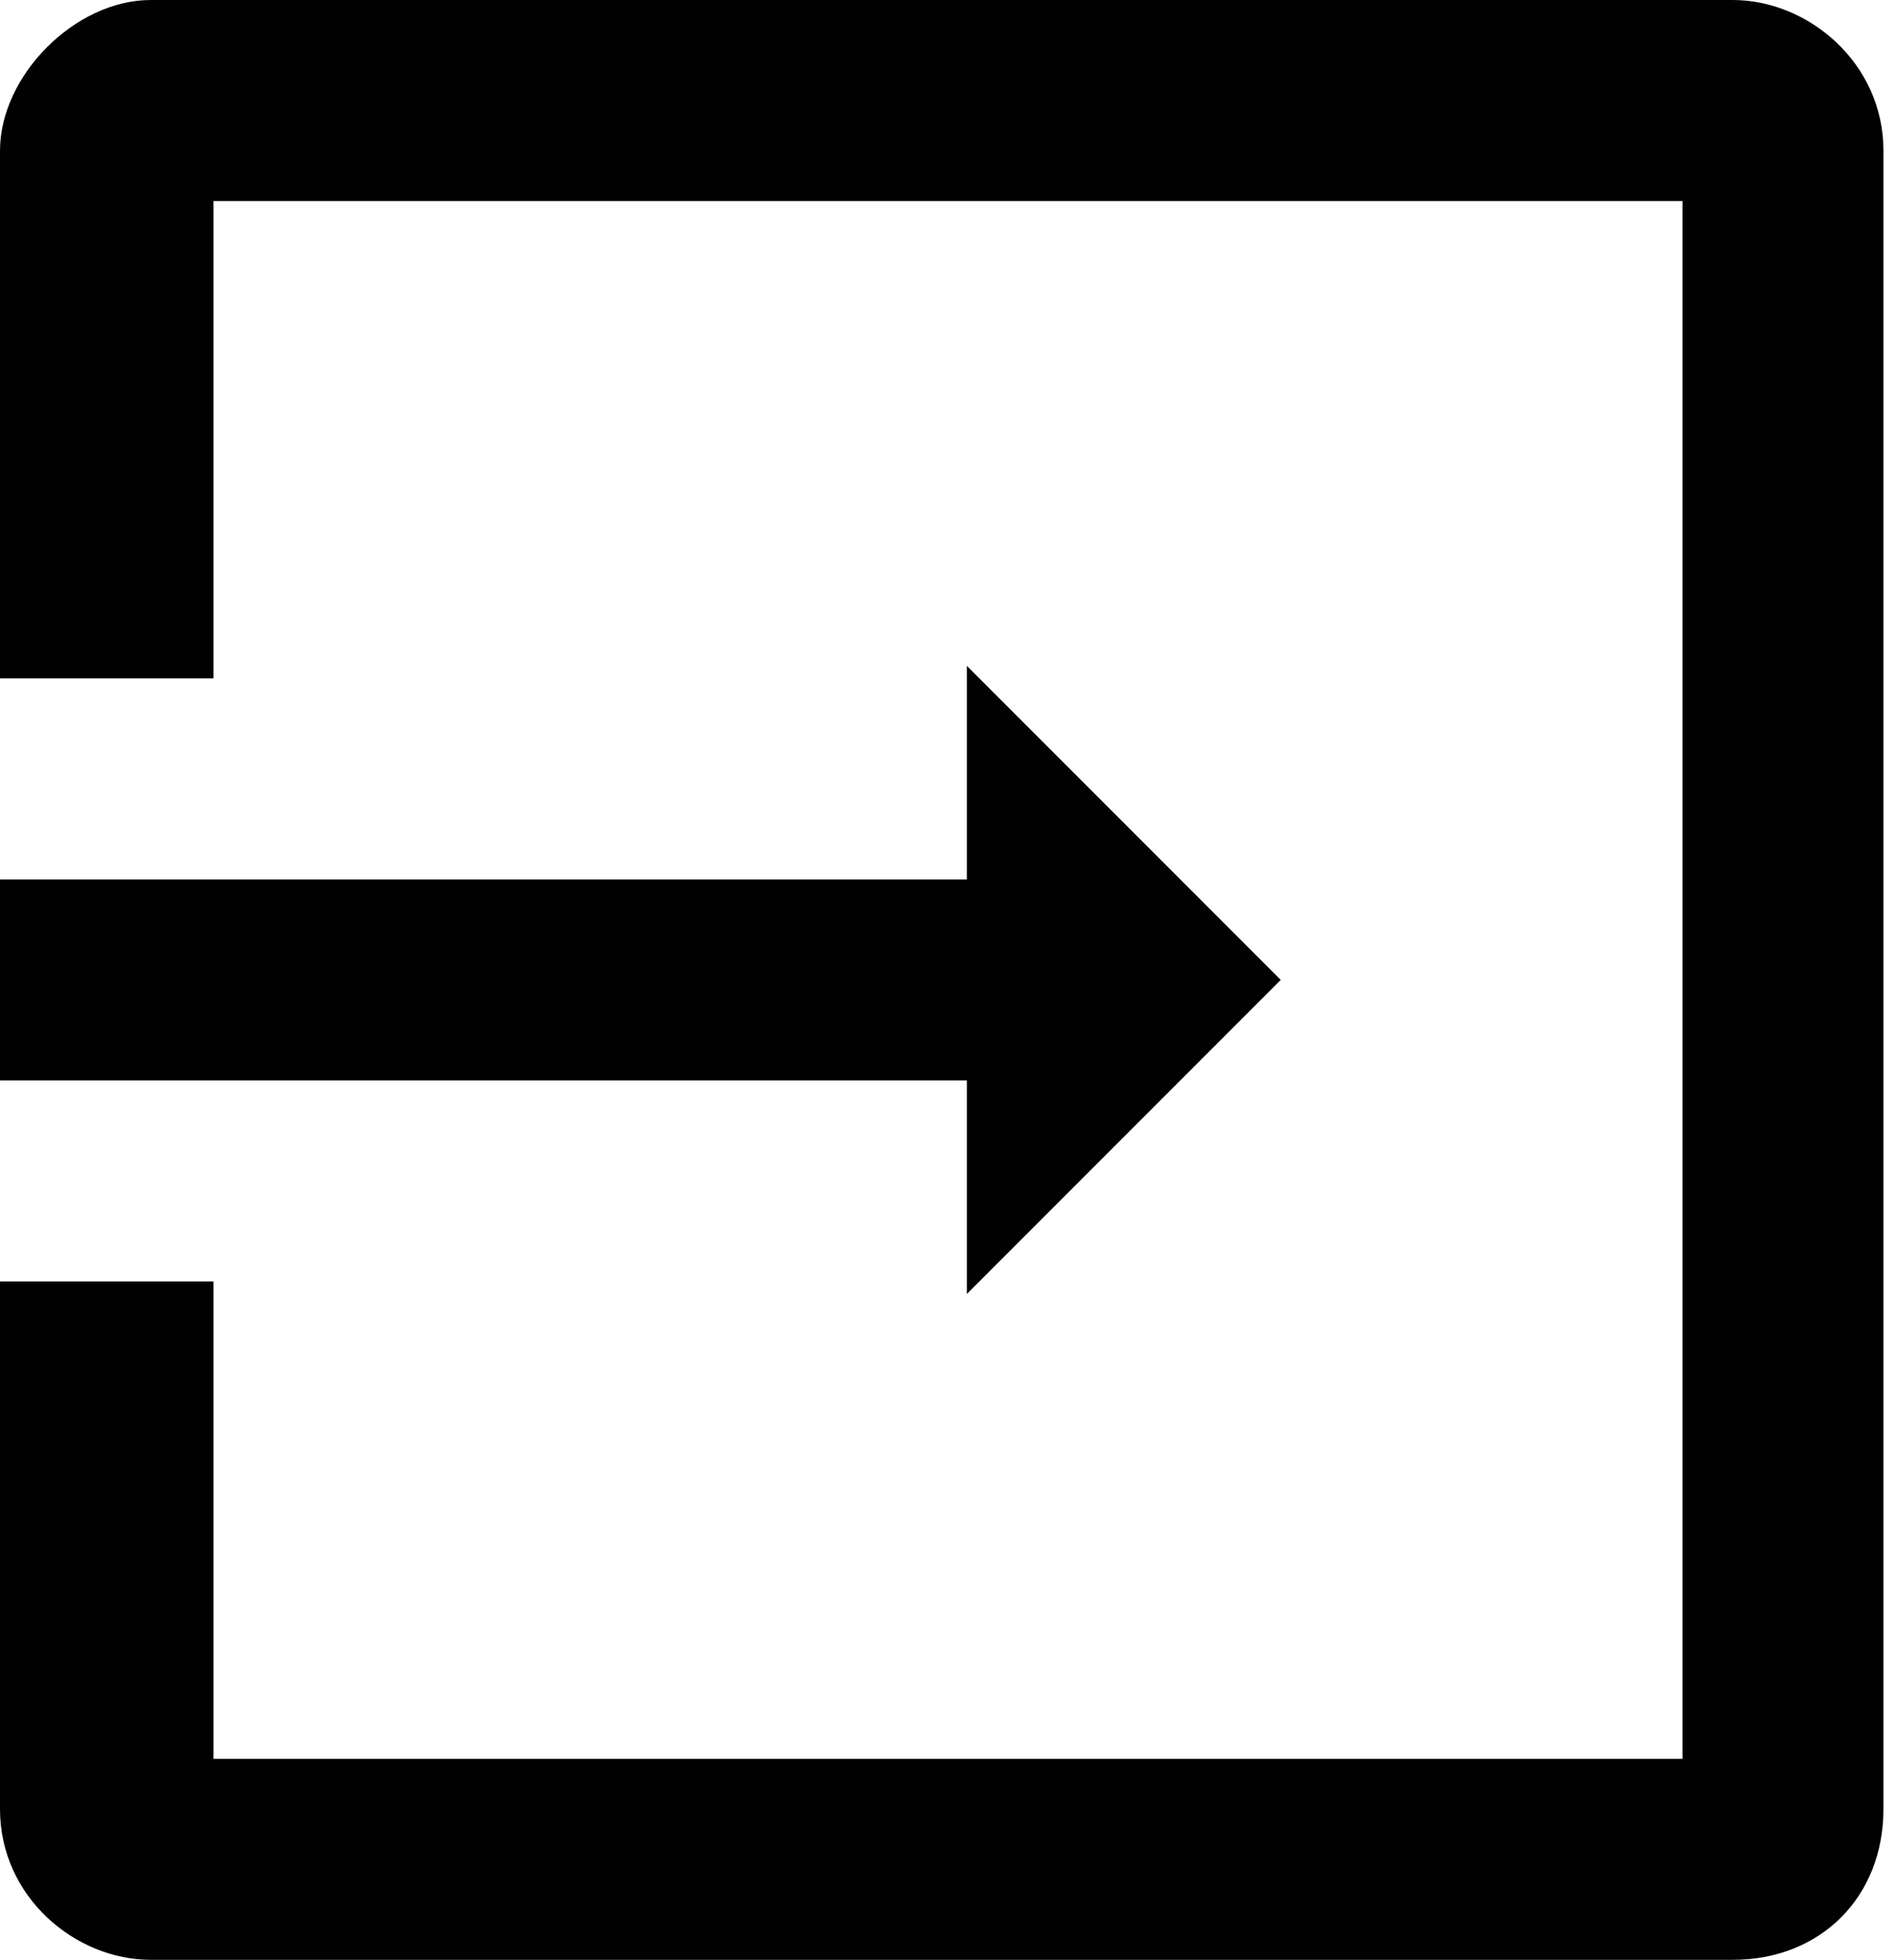
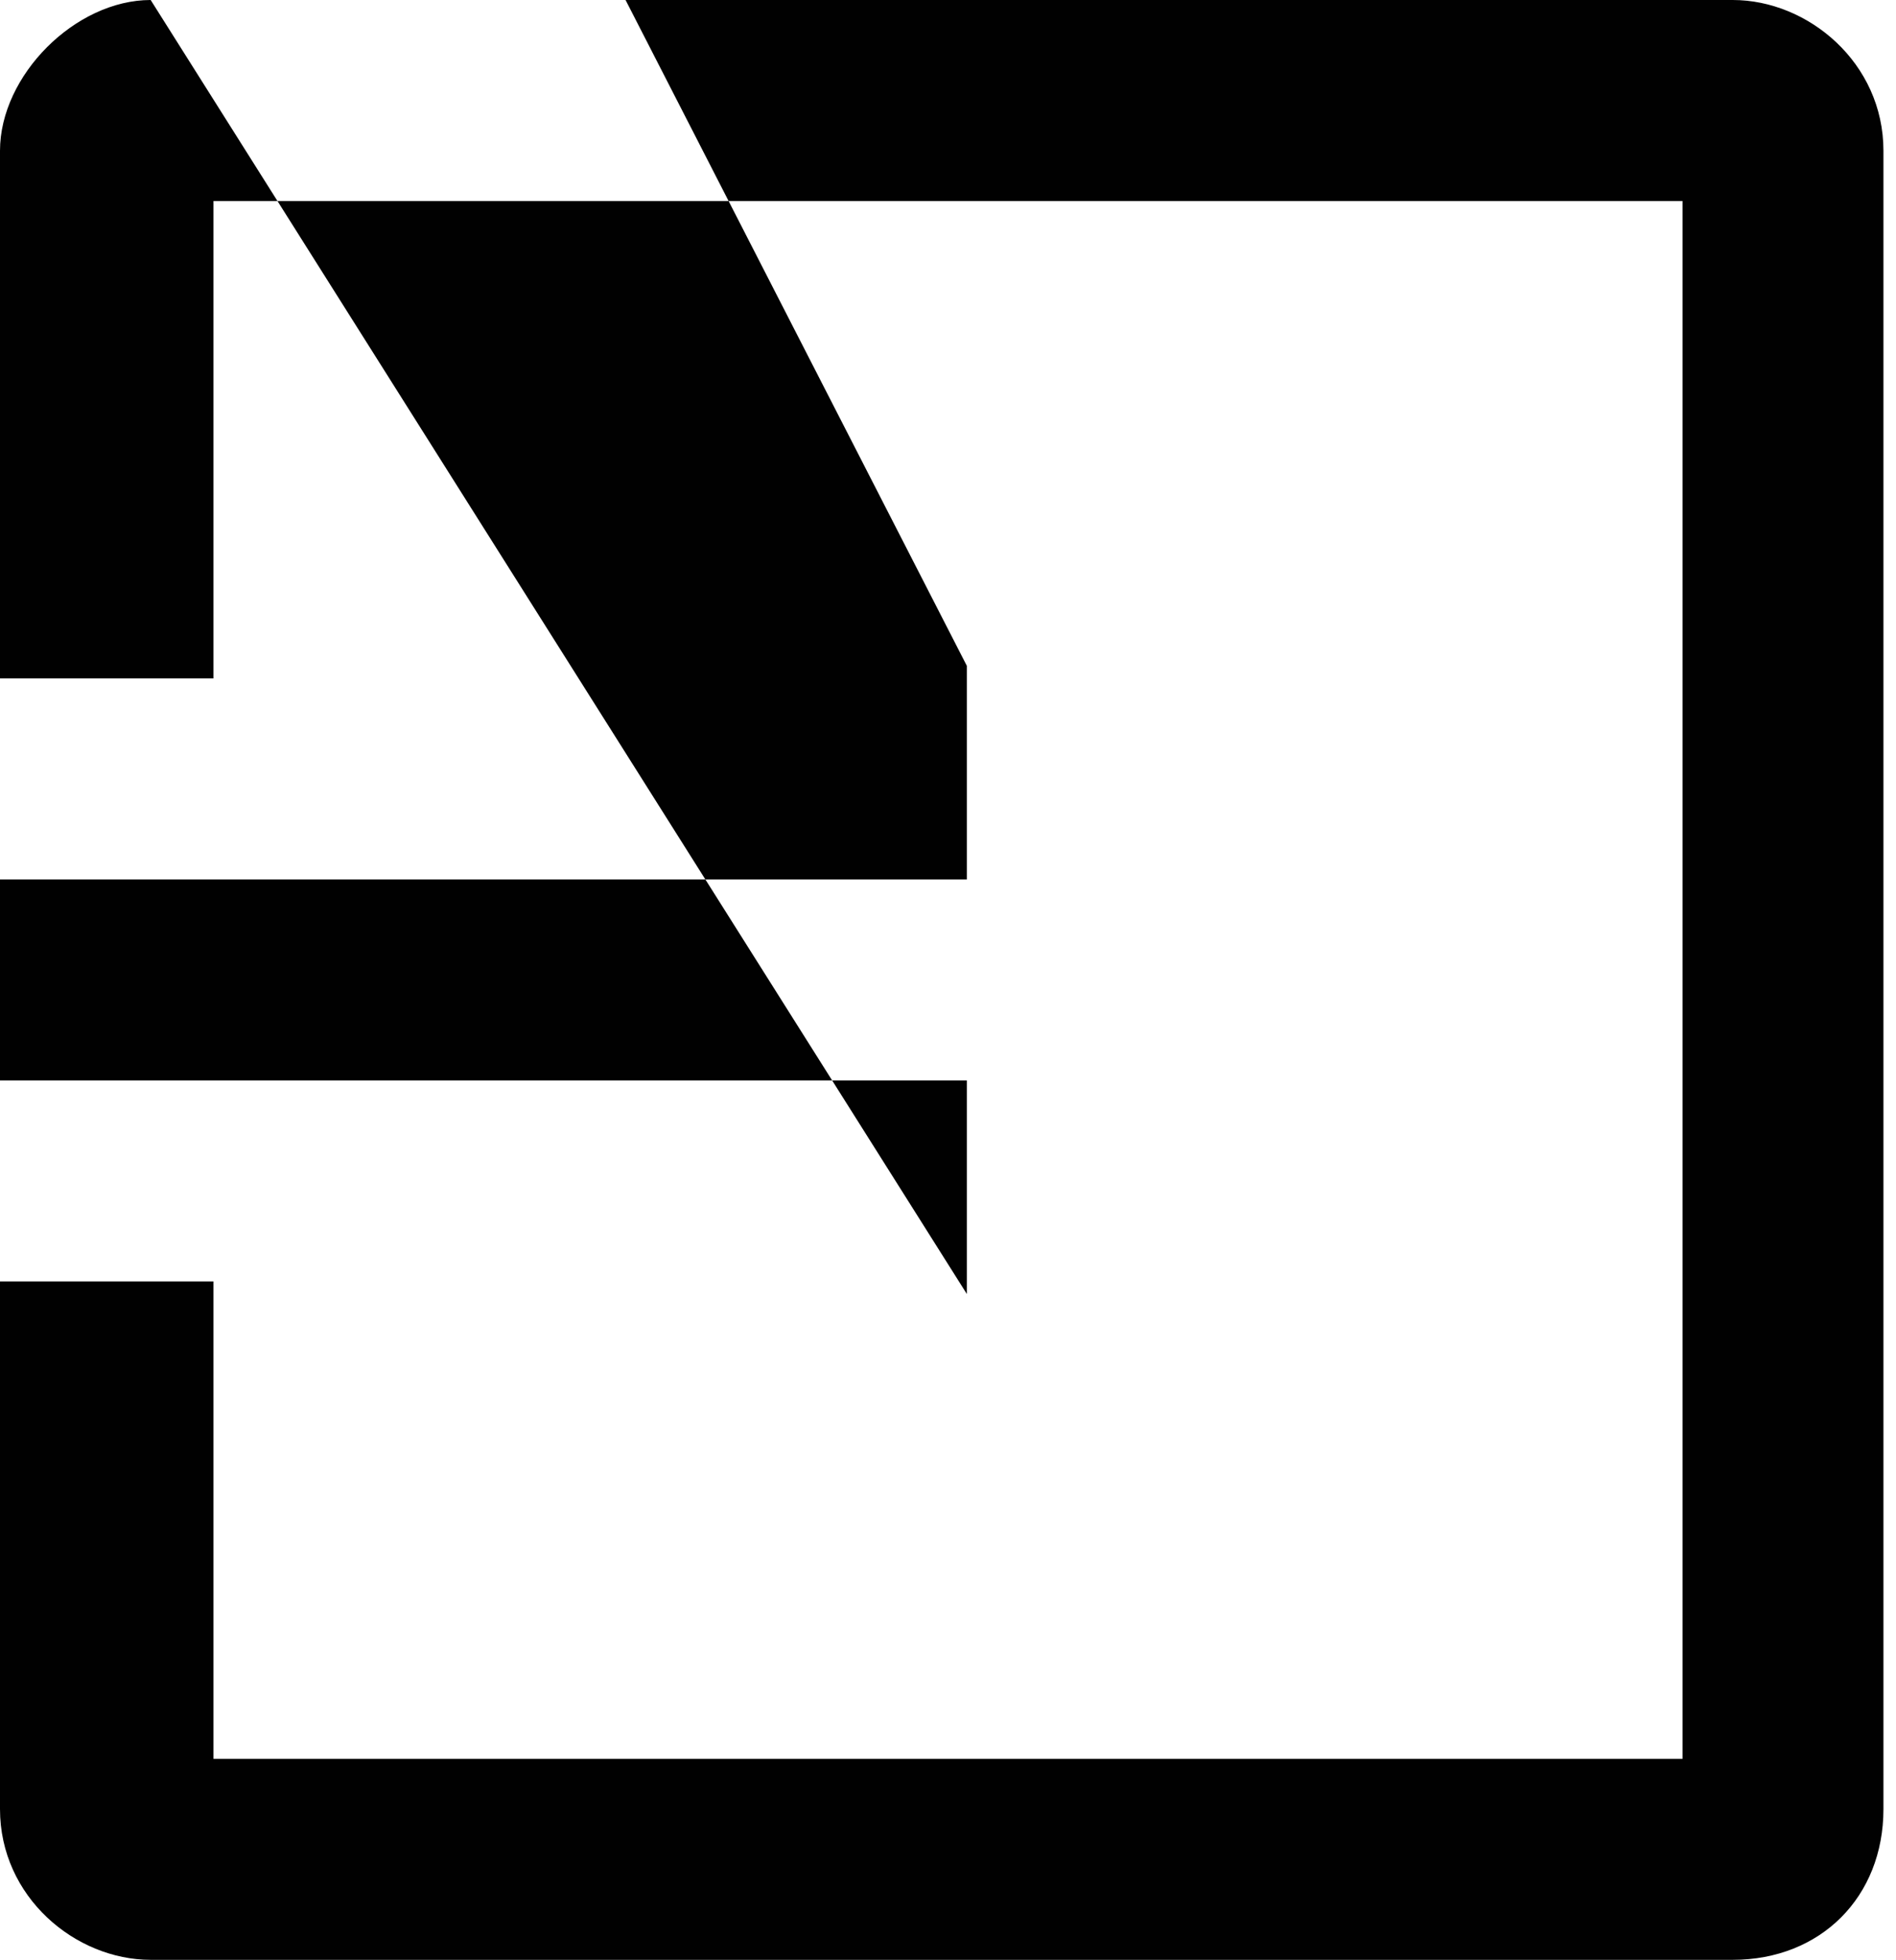
<svg xmlns="http://www.w3.org/2000/svg" version="1.1" id="Layer_1" x="0px" y="0px" width="15.1px" height="15.6px" viewBox="0 0 15.1 15.6" style="enable-background:new 0 0 15.1 15.6;" xml:space="preserve">
  <style type="text/css">
	.st0{fill-rule:evenodd;clip-rule:evenodd;fill:#010101;}
</style>
-   <path id="Input_Select_Menu_2_" class="st0" d="M1.2,0C0.6,0,0,0.6,0,1.2v4.2h1.7V1.6h11.7V14H1.7v-3.8H0v4.2c0,0.7,0.6,1.2,1.2,1.2  h12.6c0.7,0,1.2-0.5,1.2-1.2V1.2c0-0.7-0.6-1.2-1.2-1.2H1.2L1.2,0z M7.7,10.3l2.5-2.5L7.7,5.3V7H0v1.6h7.7V10.3L7.7,10.3z" />
+   <path id="Input_Select_Menu_2_" class="st0" d="M1.2,0C0.6,0,0,0.6,0,1.2v4.2h1.7V1.6h11.7V14H1.7v-3.8H0v4.2c0,0.7,0.6,1.2,1.2,1.2  h12.6c0.7,0,1.2-0.5,1.2-1.2V1.2c0-0.7-0.6-1.2-1.2-1.2H1.2L1.2,0z l2.5-2.5L7.7,5.3V7H0v1.6h7.7V10.3L7.7,10.3z" />
  <g>
</g>
  <g>
</g>
  <g>
</g>
  <g>
</g>
  <g>
</g>
  <g>
</g>
</svg>